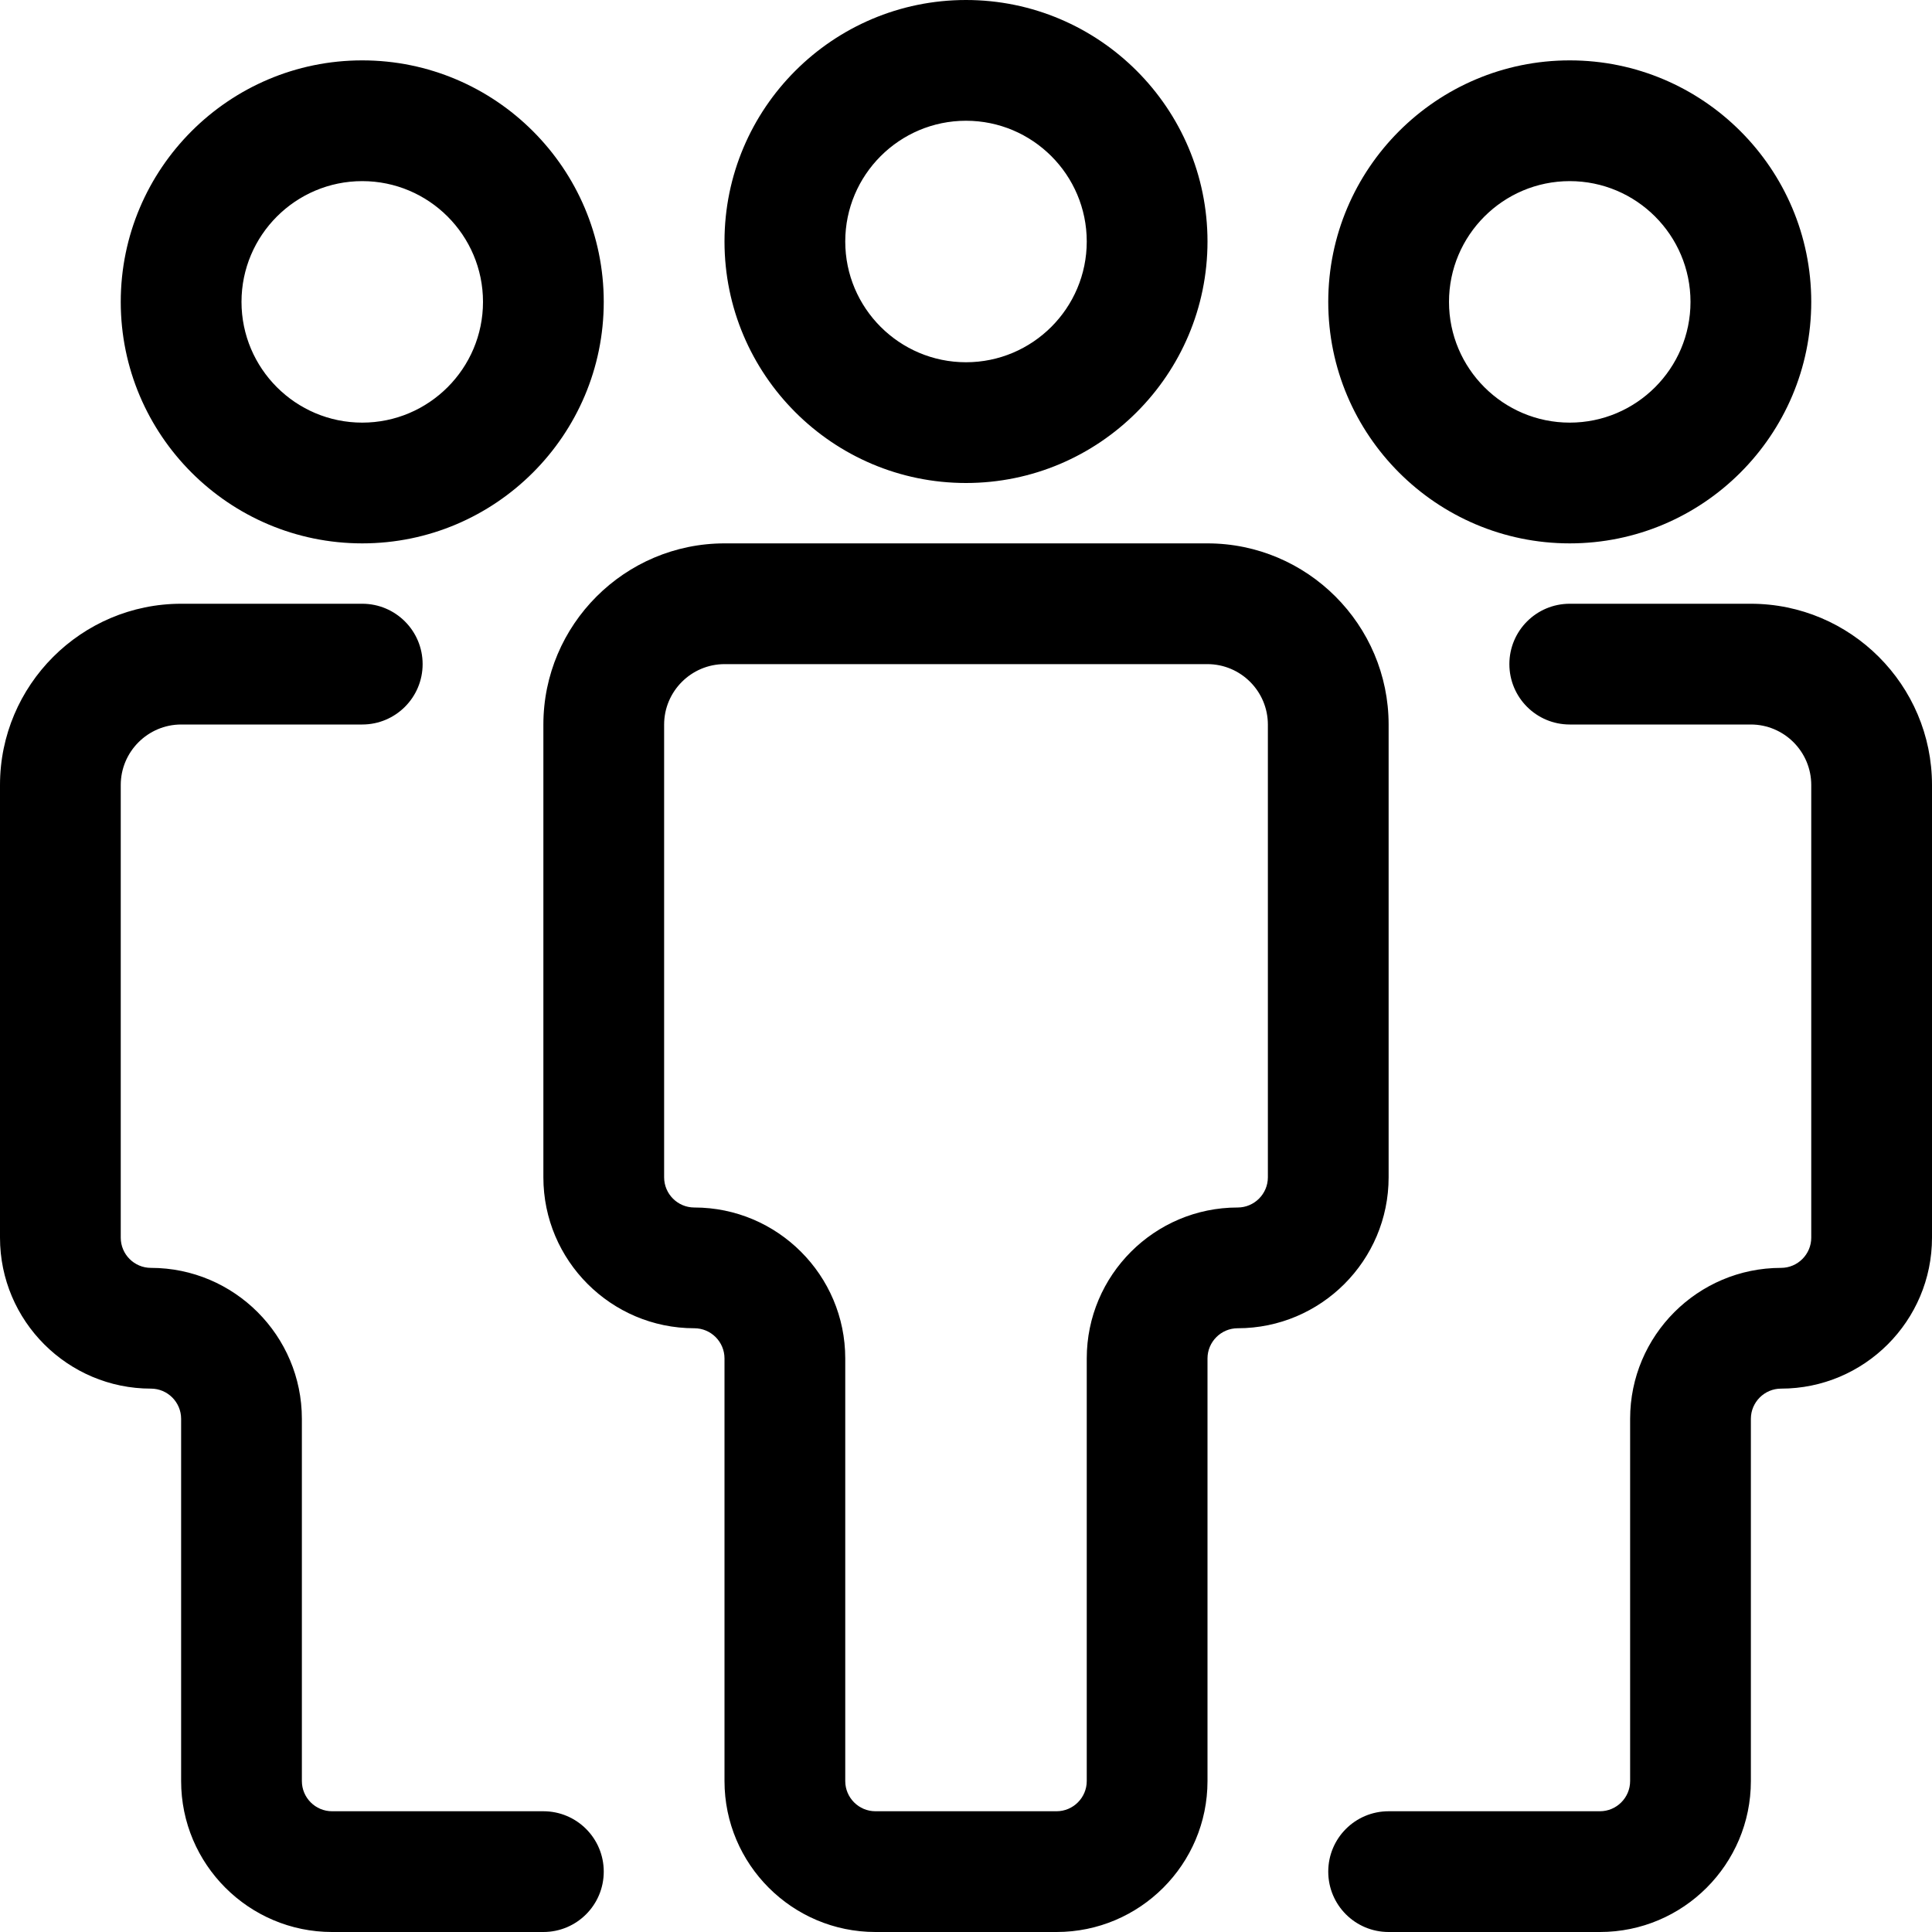
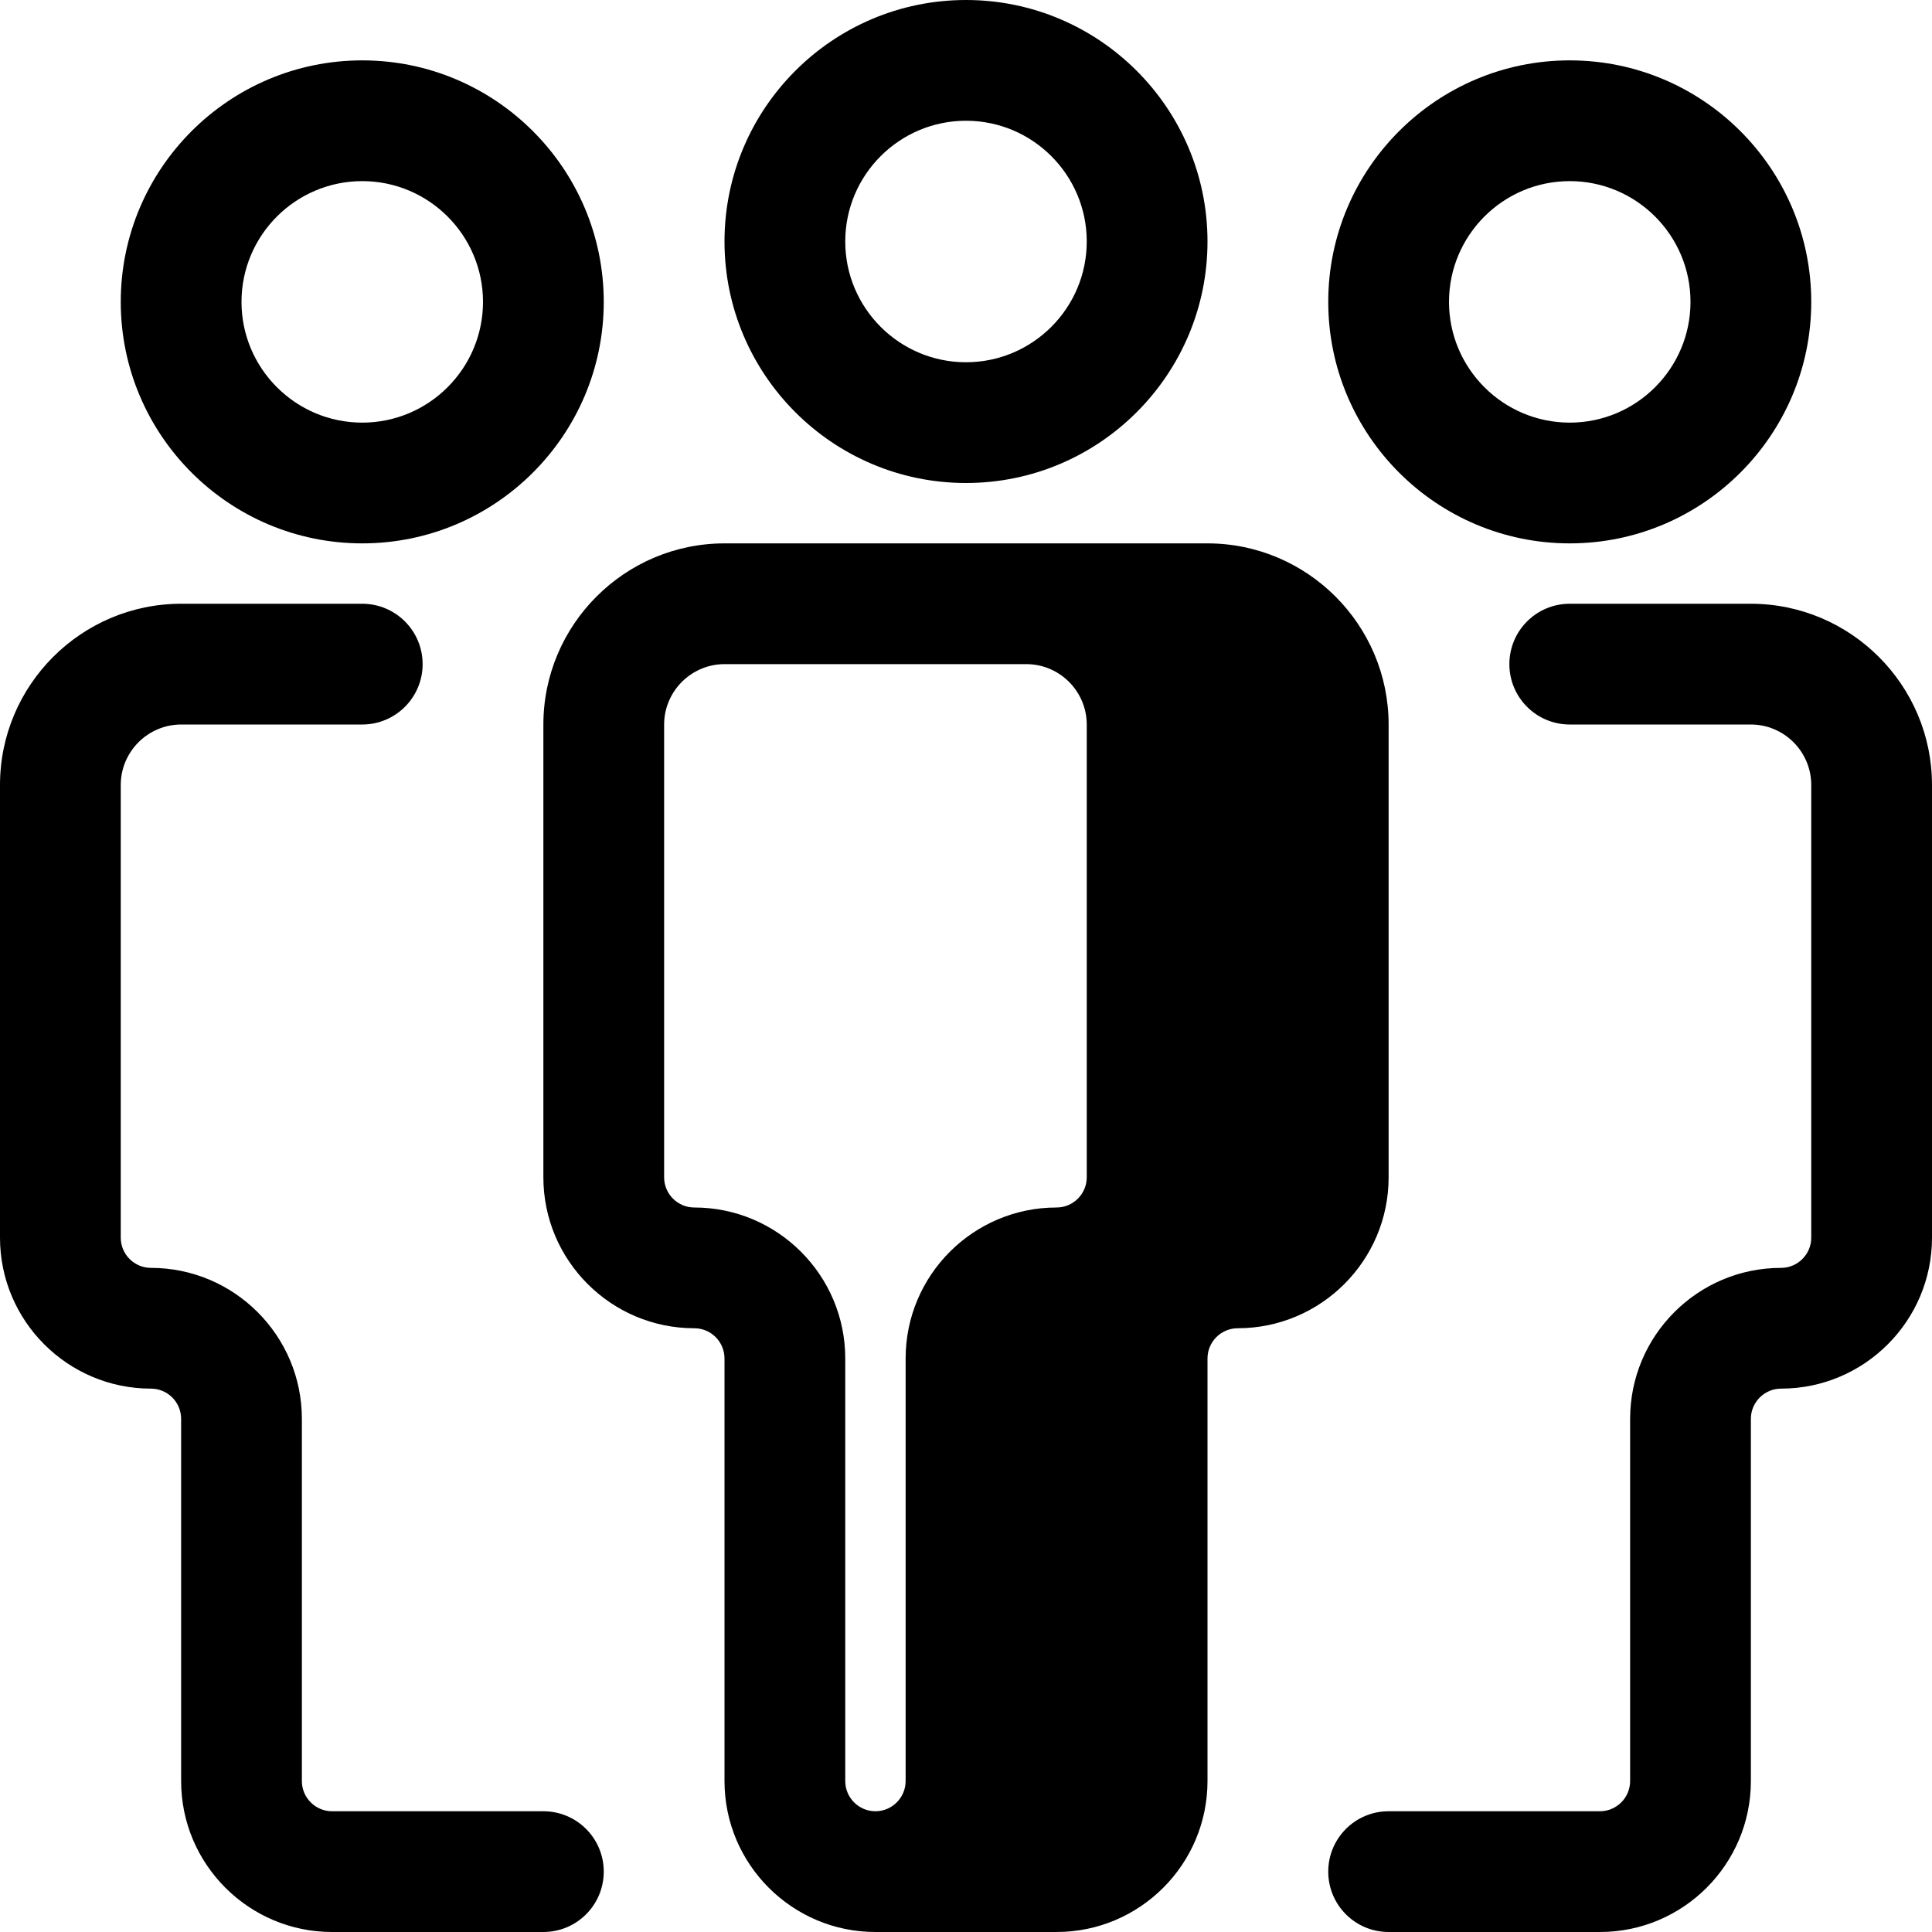
<svg xmlns="http://www.w3.org/2000/svg" viewBox="0 0 32 32">
  <g>
-     <path d="M17.5 32h-3c-1.378 0-2.5-1.121-2.5-2.5v-7c0-.275-.224-.5-.5-.5-1.378 0-2.5-1.121-2.5-2.5v-7.498c0-1.655 1.347-3.002 3.002-3.002h7.996c1.655 0 3.002 1.347 3.002 3.002v7.498c0 1.379-1.121 2.5-2.5 2.5-.275 0-.5.225-.5.5v7c0 1.379-1.121 2.5-2.5 2.5zm-5.498-21c-.552 0-1.002.45-1.002 1.002v7.498c0 .275.224.5.5.5 1.378 0 2.5 1.121 2.5 2.5v7c0 .275.224.5.5.5h3c.275 0 .5-.225.5-.5v-7c0-1.379 1.121-2.5 2.5-2.5.275 0 .5-.225.5-.5v-7.498c0-.552-.449-1.002-1.002-1.002h-7.996zM16 8c-2.206 0-4-1.794-4-4s1.794-4 4-4 4 1.794 4 4-1.794 4-4 4zm0-6c-1.103 0-2 .897-2 2s.897 2 2 2 2-.897 2-2-.897-2-2-2zM26.5 32h-3.5c-.553 0-1-.447-1-1s.447-1 1-1h3.5c.275 0 .5-.225.5-.5v-6c0-1.379 1.121-2.5 2.5-2.5.275 0 .5-.225.5-.5v-7.498c0-.552-.449-1.002-1.002-1.002h-2.998c-.553 0-1-.448-1-1s.447-1 1-1h2.998c1.655 0 3.002 1.347 3.002 3.002v7.498c0 1.379-1.121 2.5-2.5 2.5-.275 0-.5.225-.5.5v6c0 1.379-1.121 2.5-2.5 2.5zM9 32h-3.5c-1.378 0-2.5-1.121-2.5-2.5v-6c0-.275-.224-.5-.5-.5-1.378 0-2.5-1.121-2.5-2.5v-7.498c0-1.655 1.347-3.002 3.002-3.002h2.998c.552 0 1 .448 1 1s-.448 1-1 1h-2.998c-.552 0-1.002.45-1.002 1.002v7.498c0 .275.224.5.5.5 1.378 0 2.5 1.121 2.5 2.5v6c0 .275.224.5.5.5h3.5c.552 0 1 .447 1 1s-.448 1-1 1zM26 9c-2.206 0-4-1.794-4-4s1.794-4 4-4 4 1.794 4 4-1.794 4-4 4zm0-6c-1.103 0-2 .897-2 2s.897 2 2 2 2-.897 2-2-.897-2-2-2zM6 9c-2.206 0-4-1.794-4-4s1.794-4 4-4 4 1.794 4 4-1.794 4-4 4zm0-6c-1.103 0-2 .897-2 2s.897 2 2 2 2-.897 2-2-.897-2-2-2z" />
+     <path d="M17.5 32h-3c-1.378 0-2.5-1.121-2.5-2.5v-7c0-.275-.224-.5-.5-.5-1.378 0-2.5-1.121-2.5-2.5v-7.498c0-1.655 1.347-3.002 3.002-3.002h7.996c1.655 0 3.002 1.347 3.002 3.002v7.498c0 1.379-1.121 2.5-2.5 2.5-.275 0-.5.225-.5.5v7c0 1.379-1.121 2.5-2.5 2.5zm-5.498-21c-.552 0-1.002.45-1.002 1.002v7.498c0 .275.224.5.5.5 1.378 0 2.5 1.121 2.5 2.5v7c0 .275.224.5.5.5c.275 0 .5-.225.5-.5v-7c0-1.379 1.121-2.5 2.5-2.5.275 0 .5-.225.5-.5v-7.498c0-.552-.449-1.002-1.002-1.002h-7.996zM16 8c-2.206 0-4-1.794-4-4s1.794-4 4-4 4 1.794 4 4-1.794 4-4 4zm0-6c-1.103 0-2 .897-2 2s.897 2 2 2 2-.897 2-2-.897-2-2-2zM26.5 32h-3.5c-.553 0-1-.447-1-1s.447-1 1-1h3.5c.275 0 .5-.225.5-.5v-6c0-1.379 1.121-2.5 2.5-2.5.275 0 .5-.225.5-.5v-7.498c0-.552-.449-1.002-1.002-1.002h-2.998c-.553 0-1-.448-1-1s.447-1 1-1h2.998c1.655 0 3.002 1.347 3.002 3.002v7.498c0 1.379-1.121 2.5-2.5 2.5-.275 0-.5.225-.5.5v6c0 1.379-1.121 2.5-2.5 2.5zM9 32h-3.5c-1.378 0-2.5-1.121-2.5-2.5v-6c0-.275-.224-.5-.5-.5-1.378 0-2.5-1.121-2.5-2.5v-7.498c0-1.655 1.347-3.002 3.002-3.002h2.998c.552 0 1 .448 1 1s-.448 1-1 1h-2.998c-.552 0-1.002.45-1.002 1.002v7.498c0 .275.224.5.5.5 1.378 0 2.5 1.121 2.5 2.5v6c0 .275.224.5.5.5h3.5c.552 0 1 .447 1 1s-.448 1-1 1zM26 9c-2.206 0-4-1.794-4-4s1.794-4 4-4 4 1.794 4 4-1.794 4-4 4zm0-6c-1.103 0-2 .897-2 2s.897 2 2 2 2-.897 2-2-.897-2-2-2zM6 9c-2.206 0-4-1.794-4-4s1.794-4 4-4 4 1.794 4 4-1.794 4-4 4zm0-6c-1.103 0-2 .897-2 2s.897 2 2 2 2-.897 2-2-.897-2-2-2z" />
  </g>
</svg>